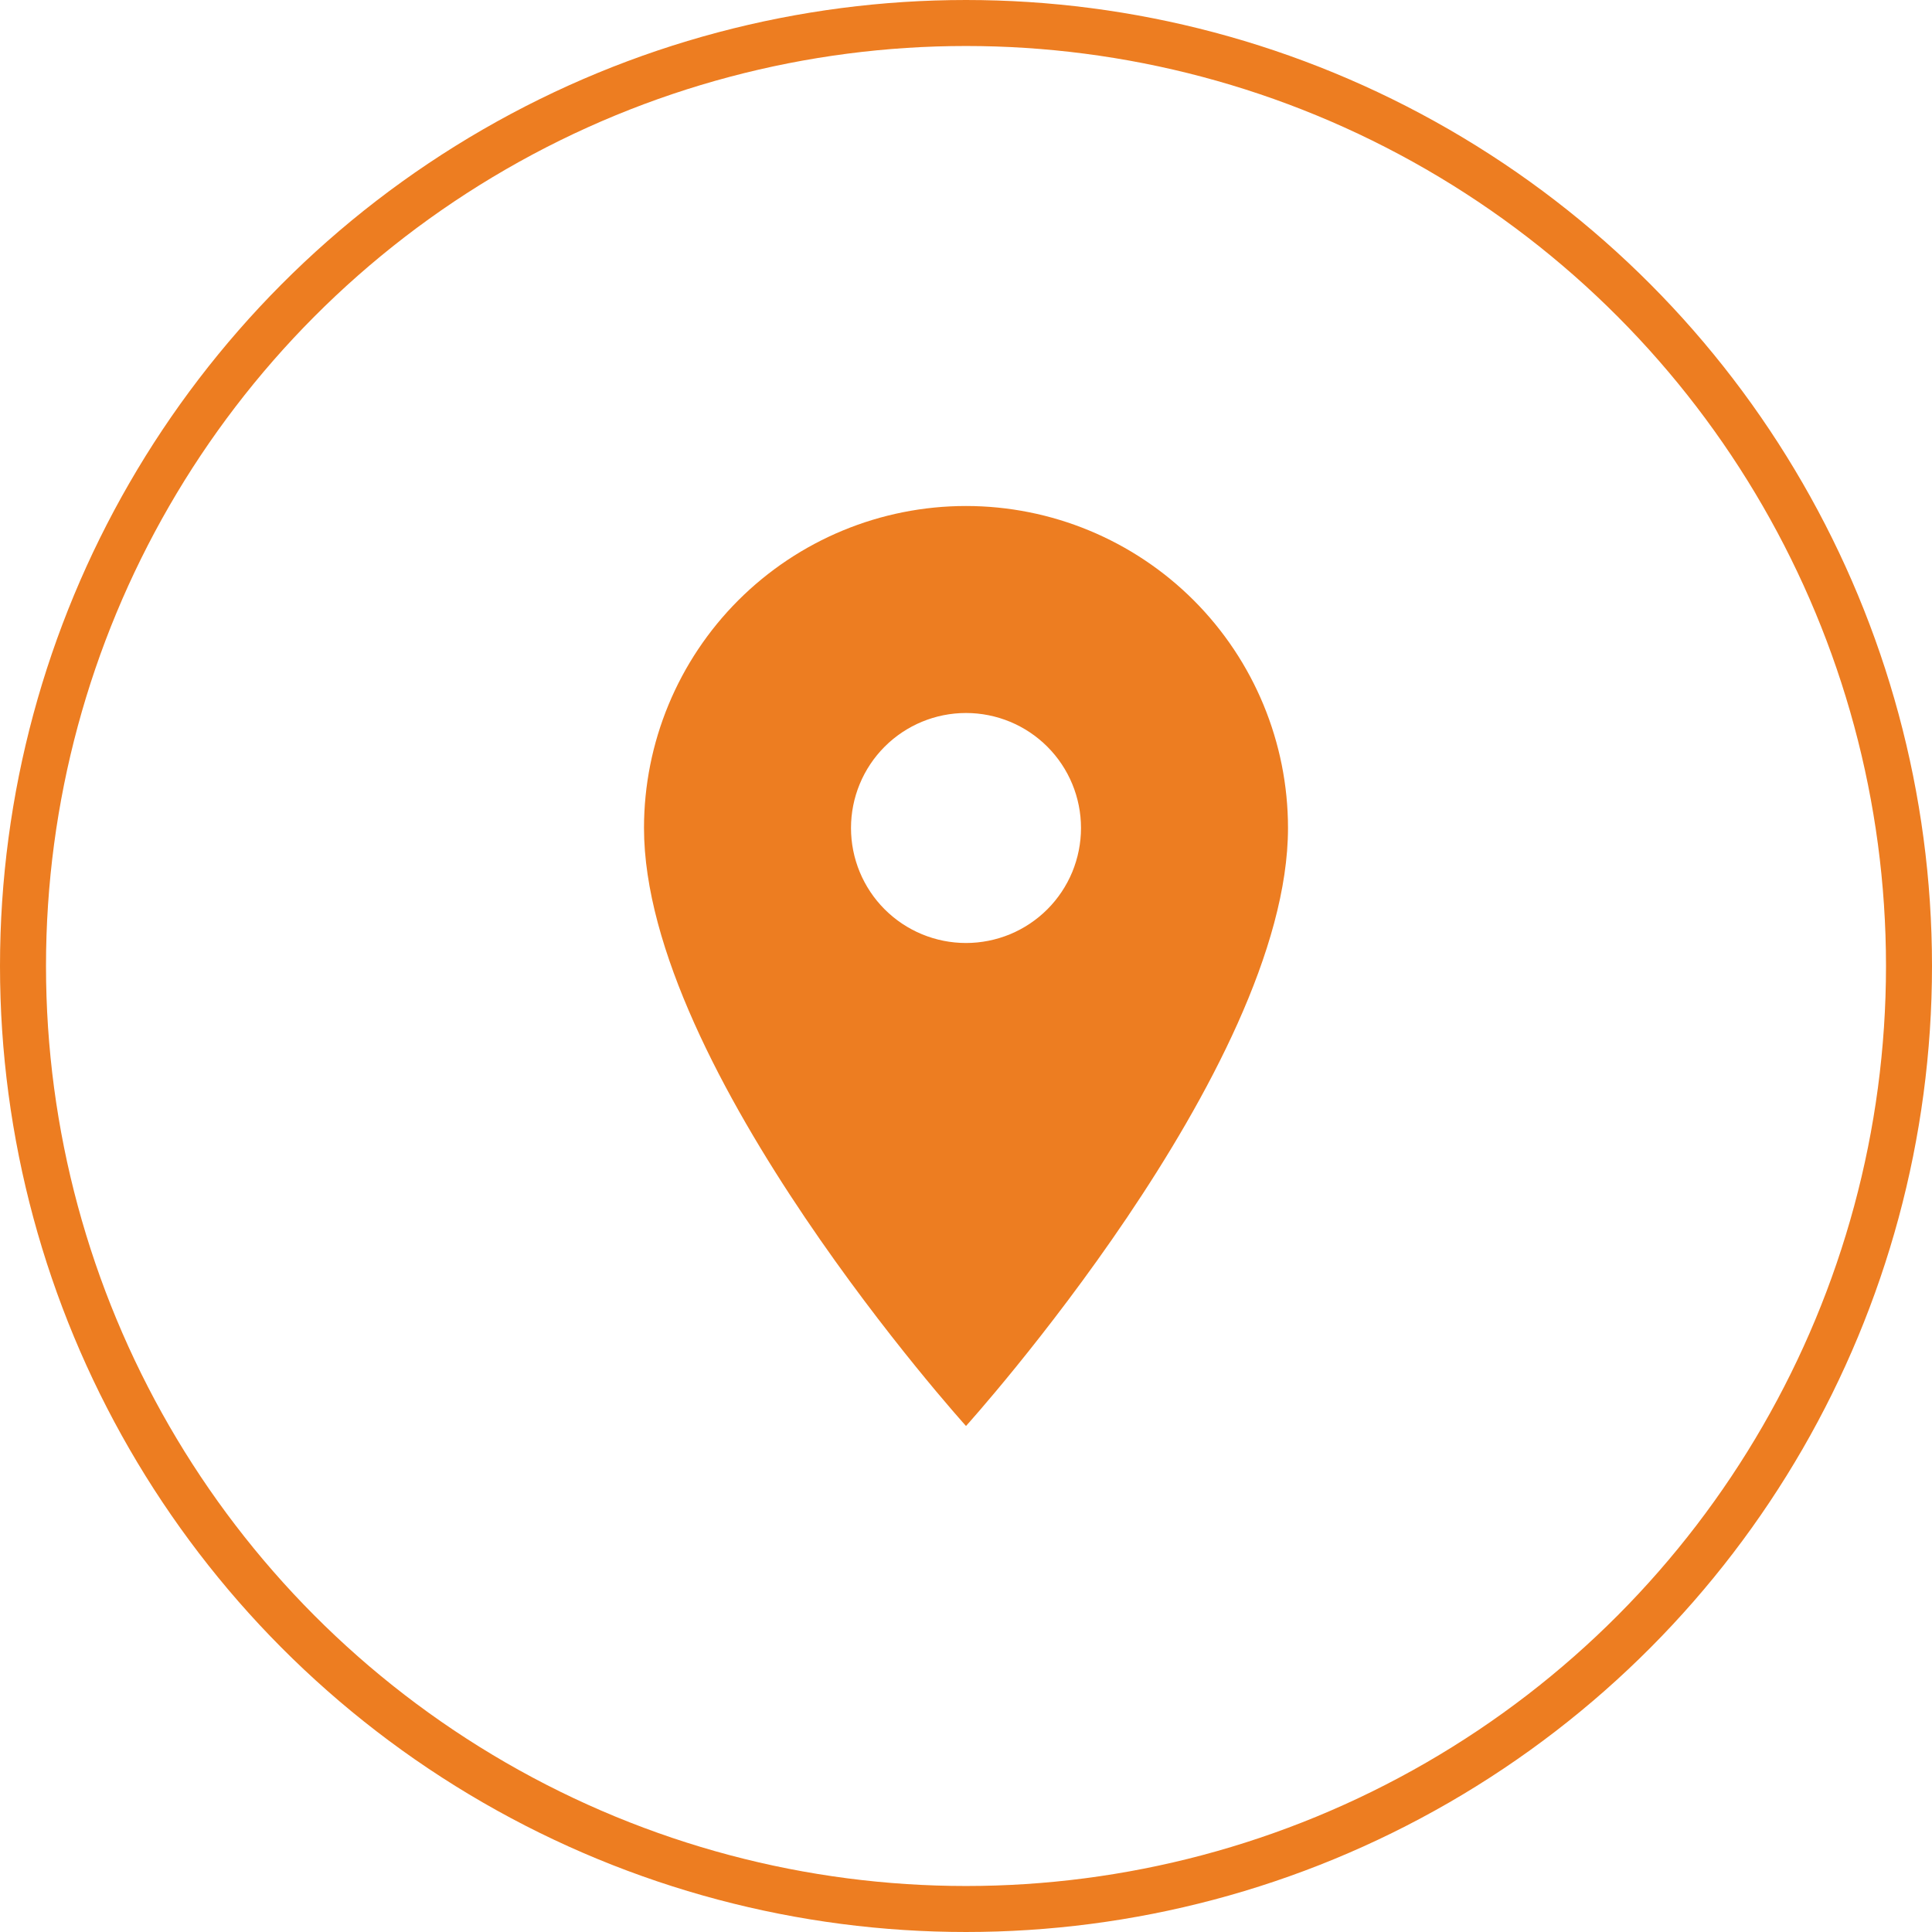
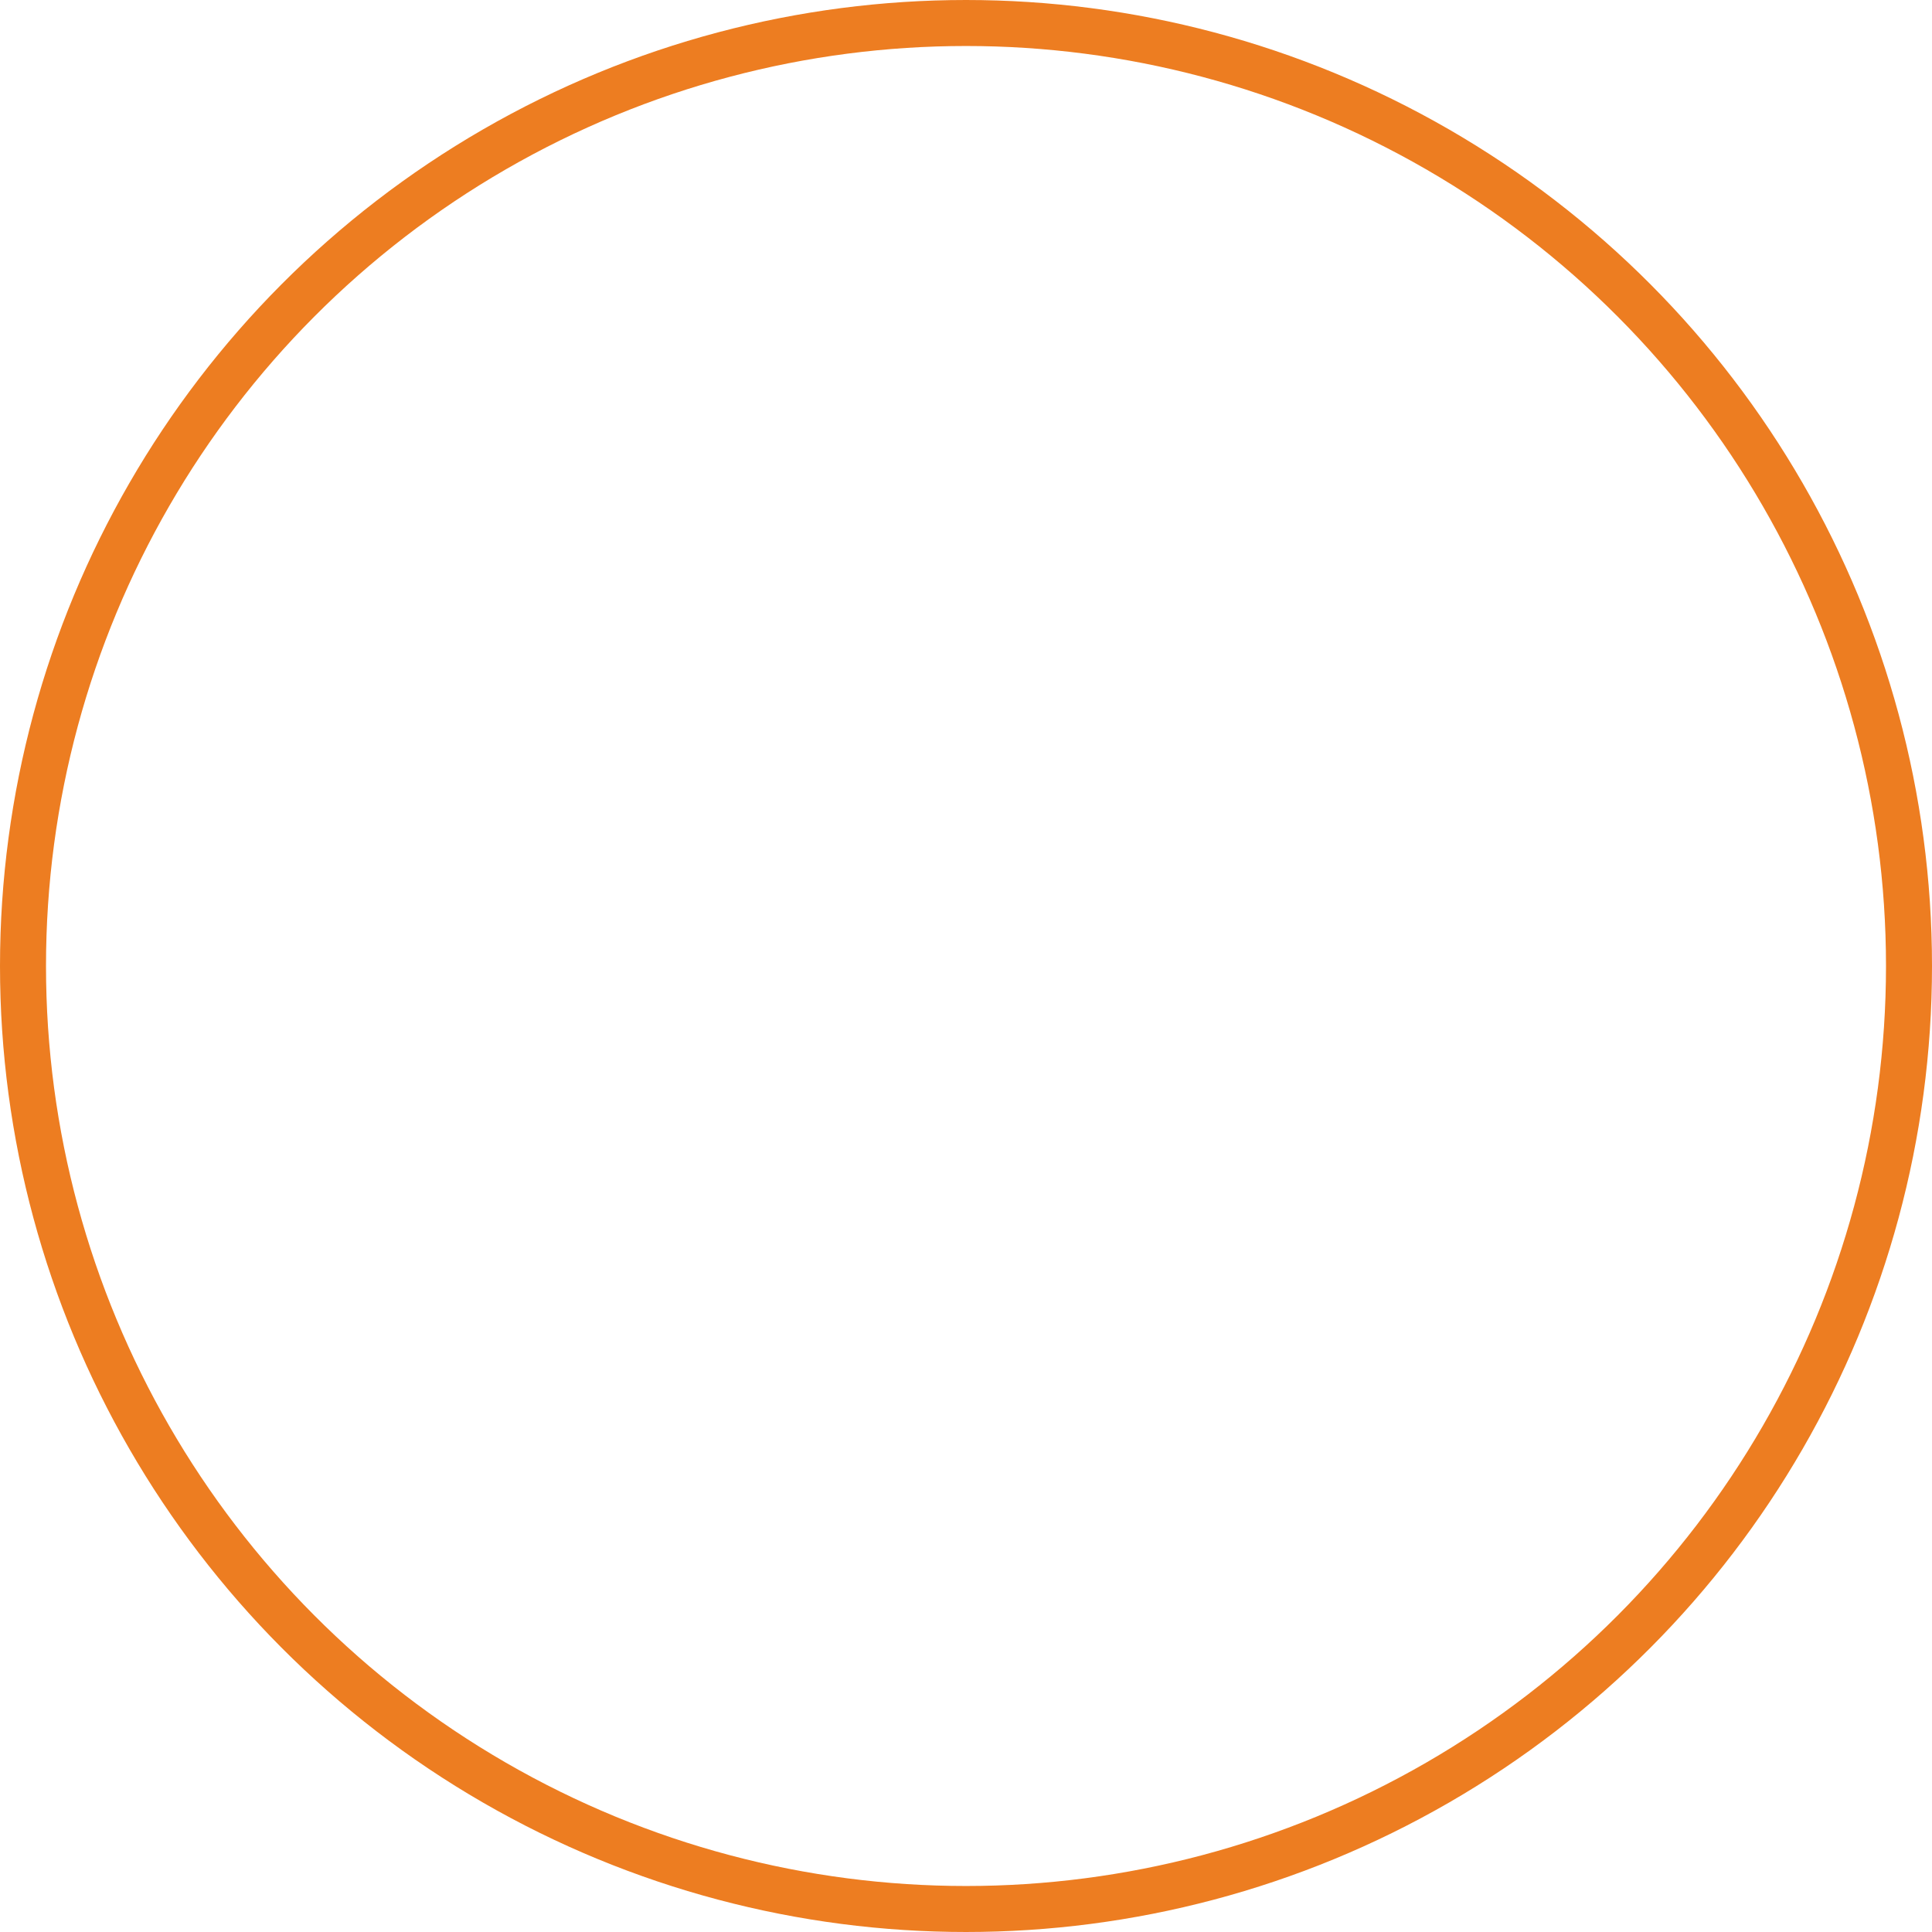
<svg xmlns="http://www.w3.org/2000/svg" width="42" height="42" viewBox="0 0 42 42" fill="none">
  <circle cx="21" cy="21" r="20.5" stroke="#ED7D21" />
-   <path d="M21 20.5C20.337 20.5 19.701 20.237 19.232 19.768C18.763 19.299 18.5 18.663 18.5 18C18.5 17.337 18.763 16.701 19.232 16.232C19.701 15.763 20.337 15.5 21 15.5C21.663 15.5 22.299 15.763 22.768 16.232C23.237 16.701 23.5 17.337 23.5 18C23.5 18.328 23.435 18.653 23.31 18.957C23.184 19.26 23 19.536 22.768 19.768C22.536 20 22.26 20.184 21.957 20.31C21.653 20.435 21.328 20.5 21 20.5ZM21 11C19.143 11 17.363 11.738 16.05 13.05C14.738 14.363 14 16.143 14 18C14 23.25 21 31 21 31C21 31 28 23.25 28 18C28 16.143 27.262 14.363 25.95 13.05C24.637 11.738 22.857 11 21 11Z" fill="#ED7D21" />
</svg>